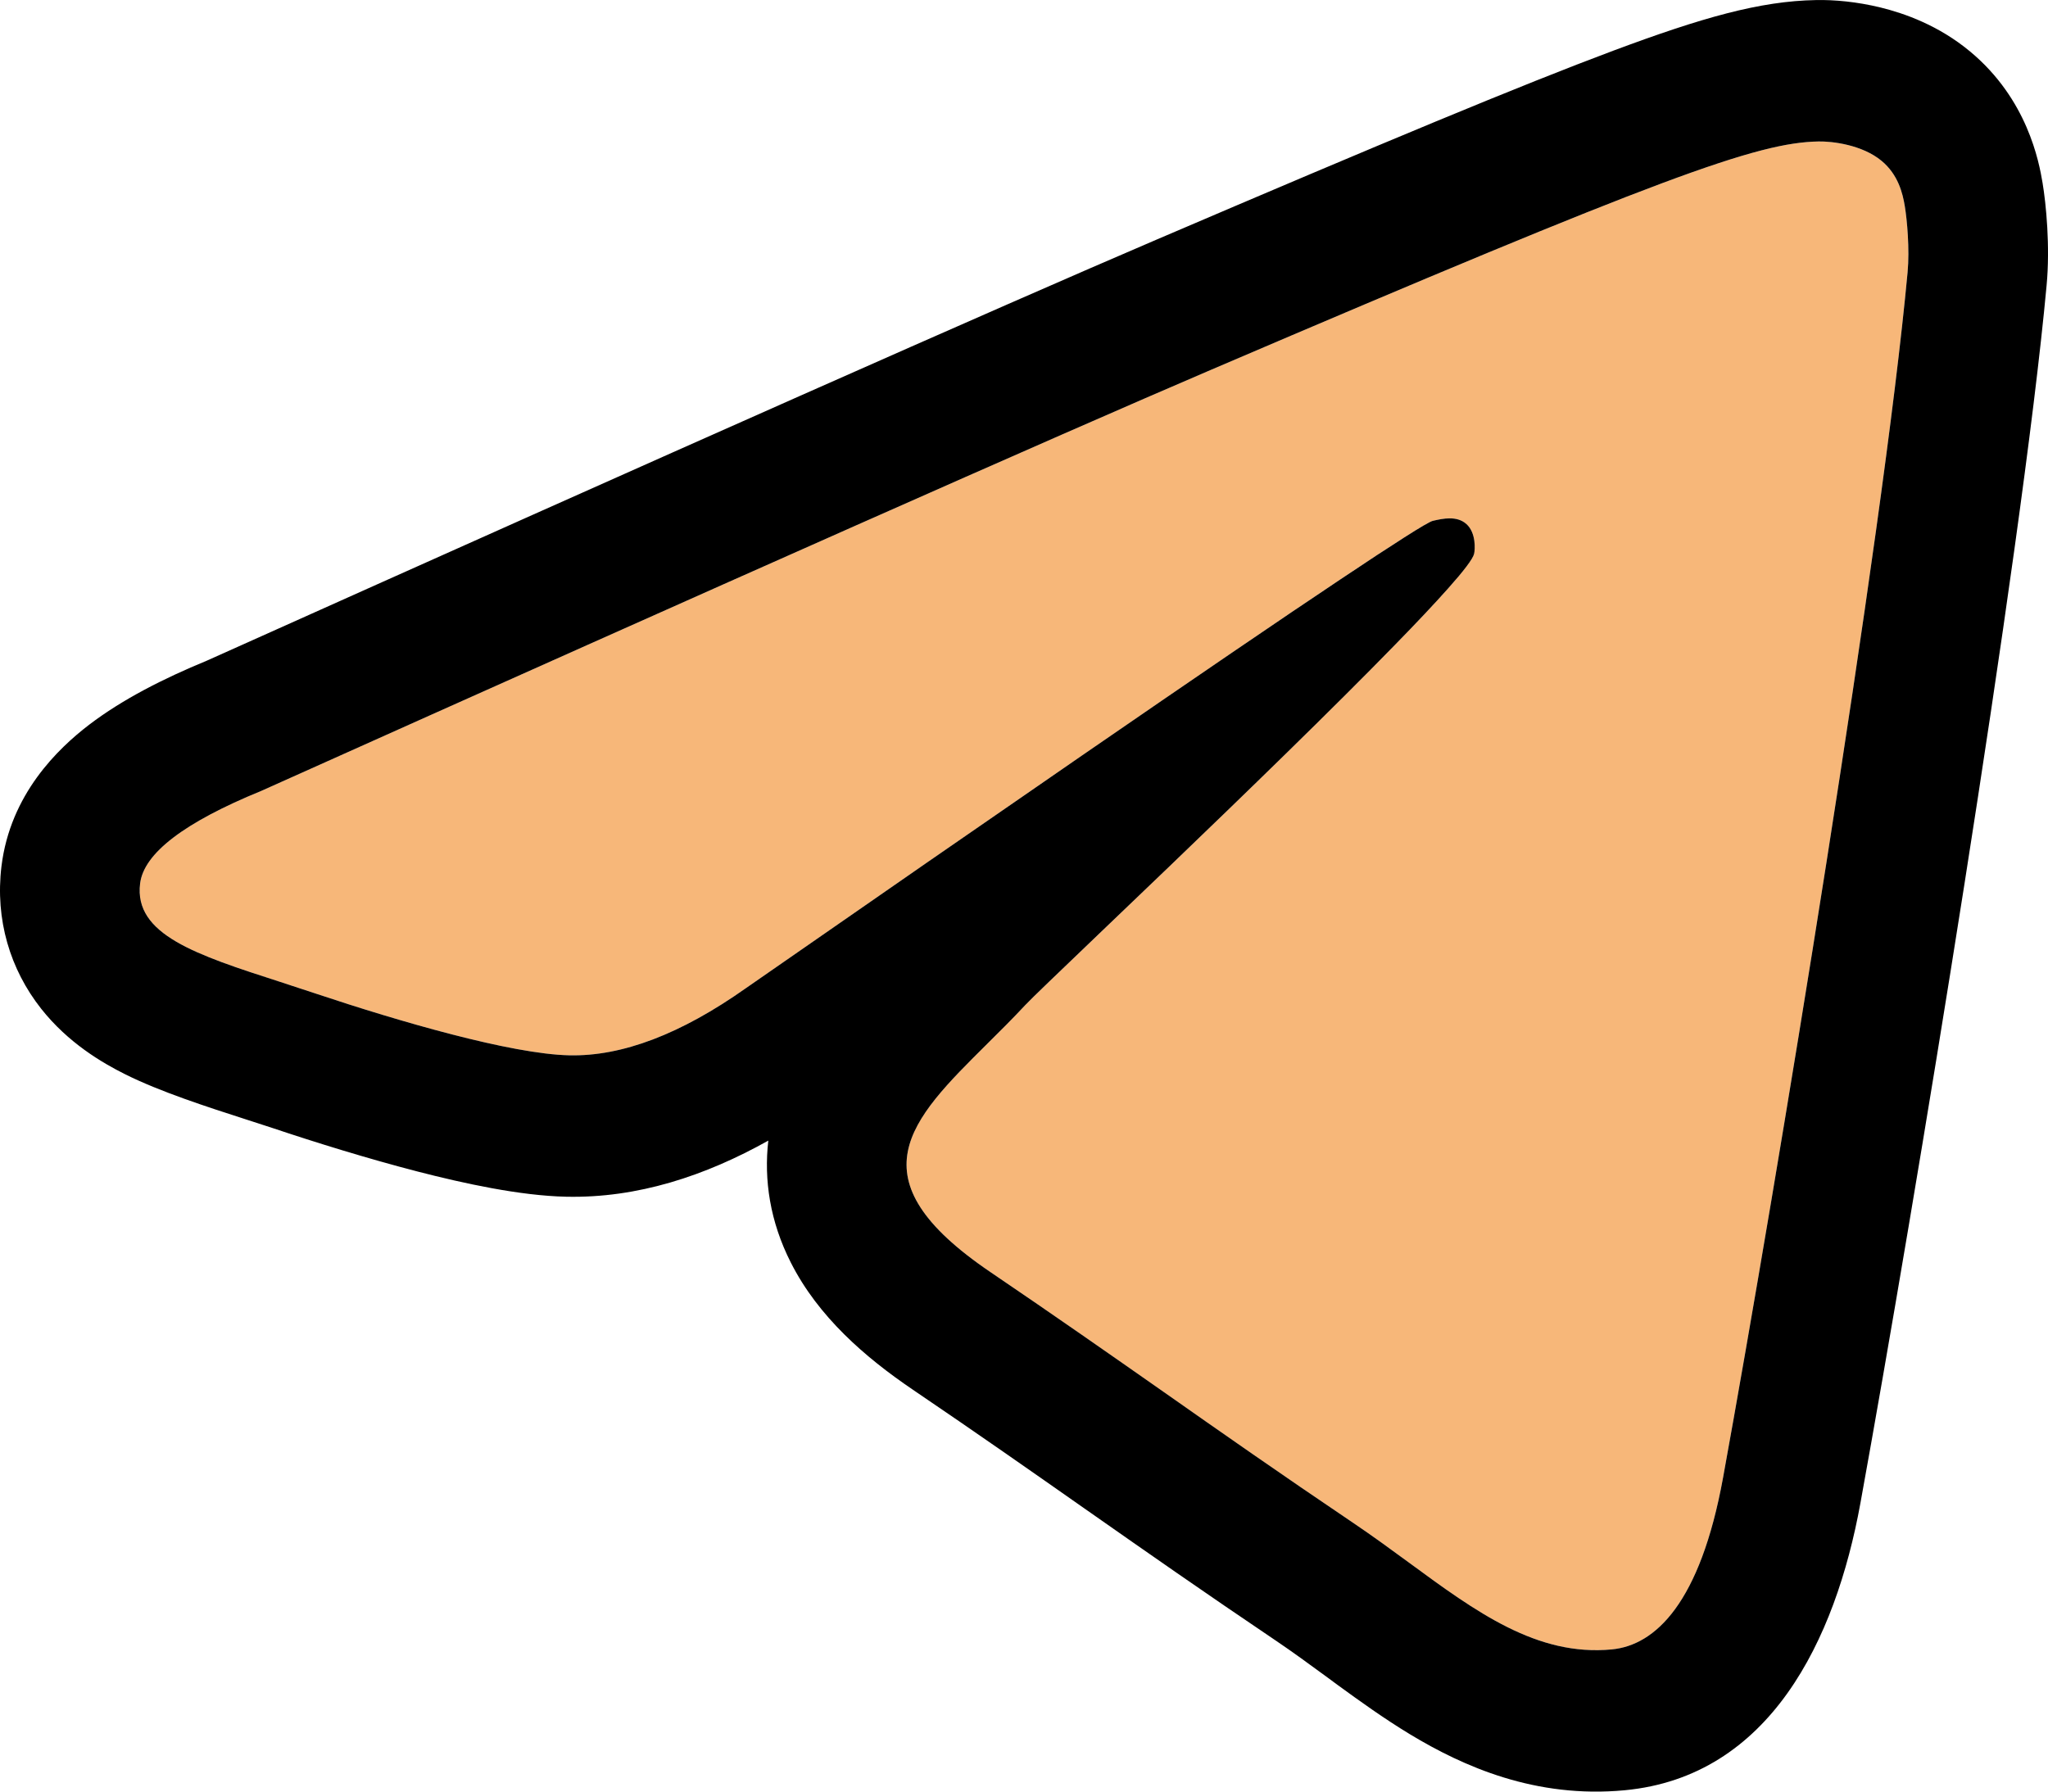
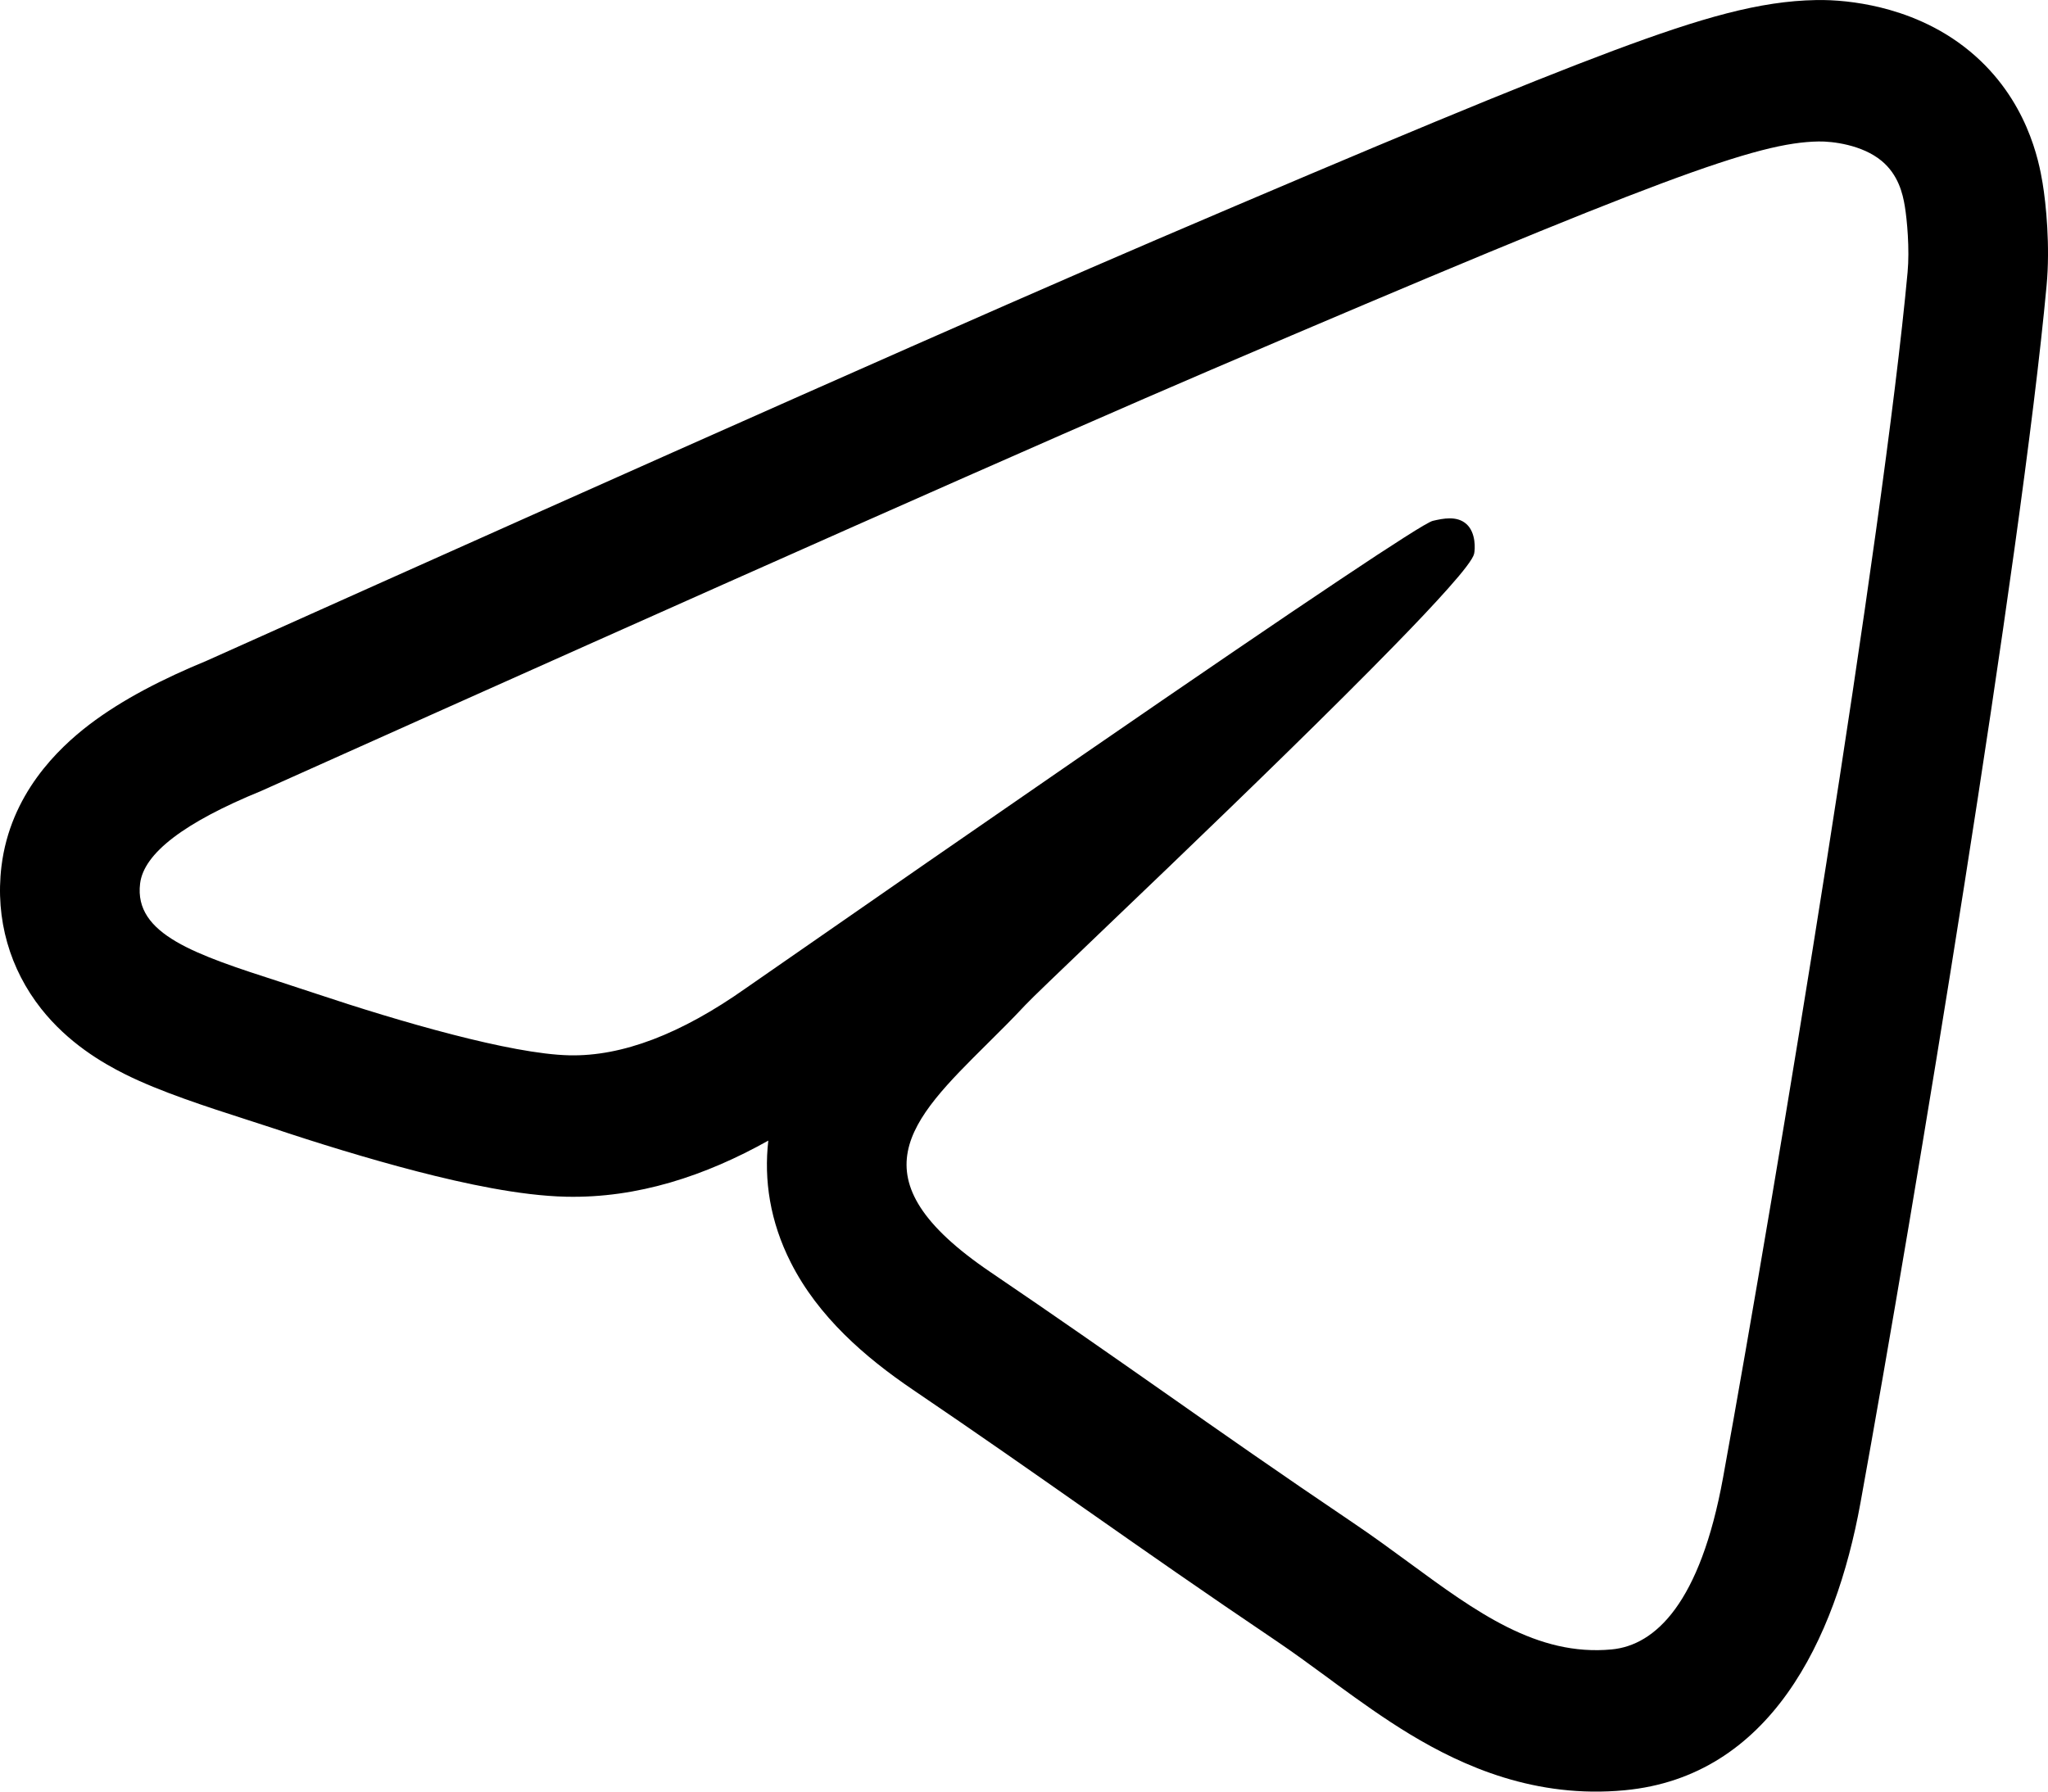
<svg xmlns="http://www.w3.org/2000/svg" width="32" height="28" viewBox="0 0 32 28" fill="none">
-   <path fill-rule="evenodd" clip-rule="evenodd" d="M4.082 12.361C11.5 9.034 16.447 6.84 18.922 5.78C25.989 2.754 27.458 2.228 28.415 2.211C28.626 2.207 29.096 2.261 29.401 2.515C29.659 2.73 29.73 3.021 29.763 3.225C29.797 3.429 29.84 3.893 29.806 4.256C29.423 8.399 27.766 18.452 26.923 23.092C26.566 25.055 25.864 25.713 25.184 25.778C23.706 25.918 22.584 24.772 21.152 23.806C18.913 22.295 17.647 21.354 15.473 19.879C12.961 18.174 14.589 17.238 16.021 15.707C16.396 15.306 22.907 9.209 23.033 8.655C23.049 8.586 23.064 8.328 22.915 8.192C22.766 8.056 22.547 8.103 22.388 8.14C22.163 8.192 18.585 10.627 11.654 15.444C10.638 16.162 9.719 16.512 8.894 16.493C7.986 16.473 6.238 15.964 4.939 15.53C3.345 14.996 2.078 14.714 2.189 13.809C2.246 13.337 2.877 12.854 4.082 12.361Z" fill="#F7B779" />
  <path fill-rule="evenodd" clip-rule="evenodd" d="M3.23 10.326C10.628 7.007 15.582 4.811 18.073 3.744C21.599 2.234 23.779 1.326 25.205 0.793C26.593 0.275 27.499 0.016 28.376 0.001C28.656 -0.005 29.013 0.026 29.387 0.118C29.749 0.207 30.29 0.393 30.789 0.81C31.677 1.552 31.859 2.522 31.915 2.858C31.97 3.186 32.035 3.852 31.978 4.462C31.585 8.716 29.91 18.86 29.069 23.492C28.678 25.642 27.647 27.765 25.387 27.979C23.994 28.111 22.866 27.609 22.032 27.105C21.621 26.856 21.233 26.576 20.901 26.334C20.84 26.289 20.78 26.245 20.722 26.202C20.446 26 20.202 25.821 19.943 25.646C18.806 24.879 17.916 24.256 17.047 23.647L16.934 23.568C16.104 22.986 15.284 22.411 14.259 21.716C13.515 21.211 12.785 20.578 12.357 19.733C12.031 19.091 11.934 18.439 12.005 17.826C11.025 18.375 9.963 18.728 8.846 18.703C8.123 18.687 7.25 18.496 6.524 18.309C5.747 18.108 4.934 17.856 4.254 17.628C4.127 17.586 3.986 17.541 3.835 17.492C3.242 17.301 2.505 17.063 1.961 16.792C1.591 16.608 1.064 16.297 0.644 15.766C0.158 15.151 -0.078 14.371 0.023 13.538C0.161 12.41 0.909 11.697 1.391 11.328C1.916 10.927 2.561 10.602 3.23 10.326ZM4.082 12.361C11.5 9.034 16.447 6.84 18.922 5.78C25.989 2.754 27.458 2.228 28.415 2.211C28.626 2.207 29.096 2.261 29.401 2.515C29.659 2.73 29.73 3.021 29.763 3.225C29.797 3.429 29.84 3.893 29.806 4.256C29.423 8.399 27.766 18.452 26.923 23.092C26.566 25.055 25.864 25.713 25.184 25.778C24.014 25.889 23.066 25.193 22.012 24.419C21.735 24.216 21.45 24.007 21.152 23.806C19.983 23.017 19.08 22.384 18.174 21.748C17.344 21.167 16.512 20.584 15.473 19.879C13.311 18.412 14.216 17.514 15.423 16.316C15.619 16.122 15.822 15.92 16.021 15.707C16.11 15.611 16.546 15.194 17.16 14.606C17.49 14.291 17.87 13.927 18.277 13.536C19.445 12.414 20.823 11.078 21.794 10.081C22.129 9.738 22.415 9.435 22.628 9.195C22.869 8.925 23.015 8.734 23.033 8.655C23.049 8.586 23.064 8.328 22.915 8.192C22.766 8.056 22.547 8.103 22.388 8.14C22.348 8.149 22.198 8.236 21.941 8.4C21.702 8.552 21.37 8.769 20.945 9.054C20.029 9.665 18.682 10.584 16.902 11.81C15.443 12.815 13.694 14.026 11.654 15.444C10.638 16.162 9.719 16.512 8.894 16.493C7.986 16.473 6.238 15.964 4.939 15.53C4.748 15.466 4.562 15.405 4.382 15.347C3.061 14.92 2.091 14.606 2.189 13.809C2.246 13.337 2.877 12.854 4.082 12.361Z" fill="black" />
</svg>